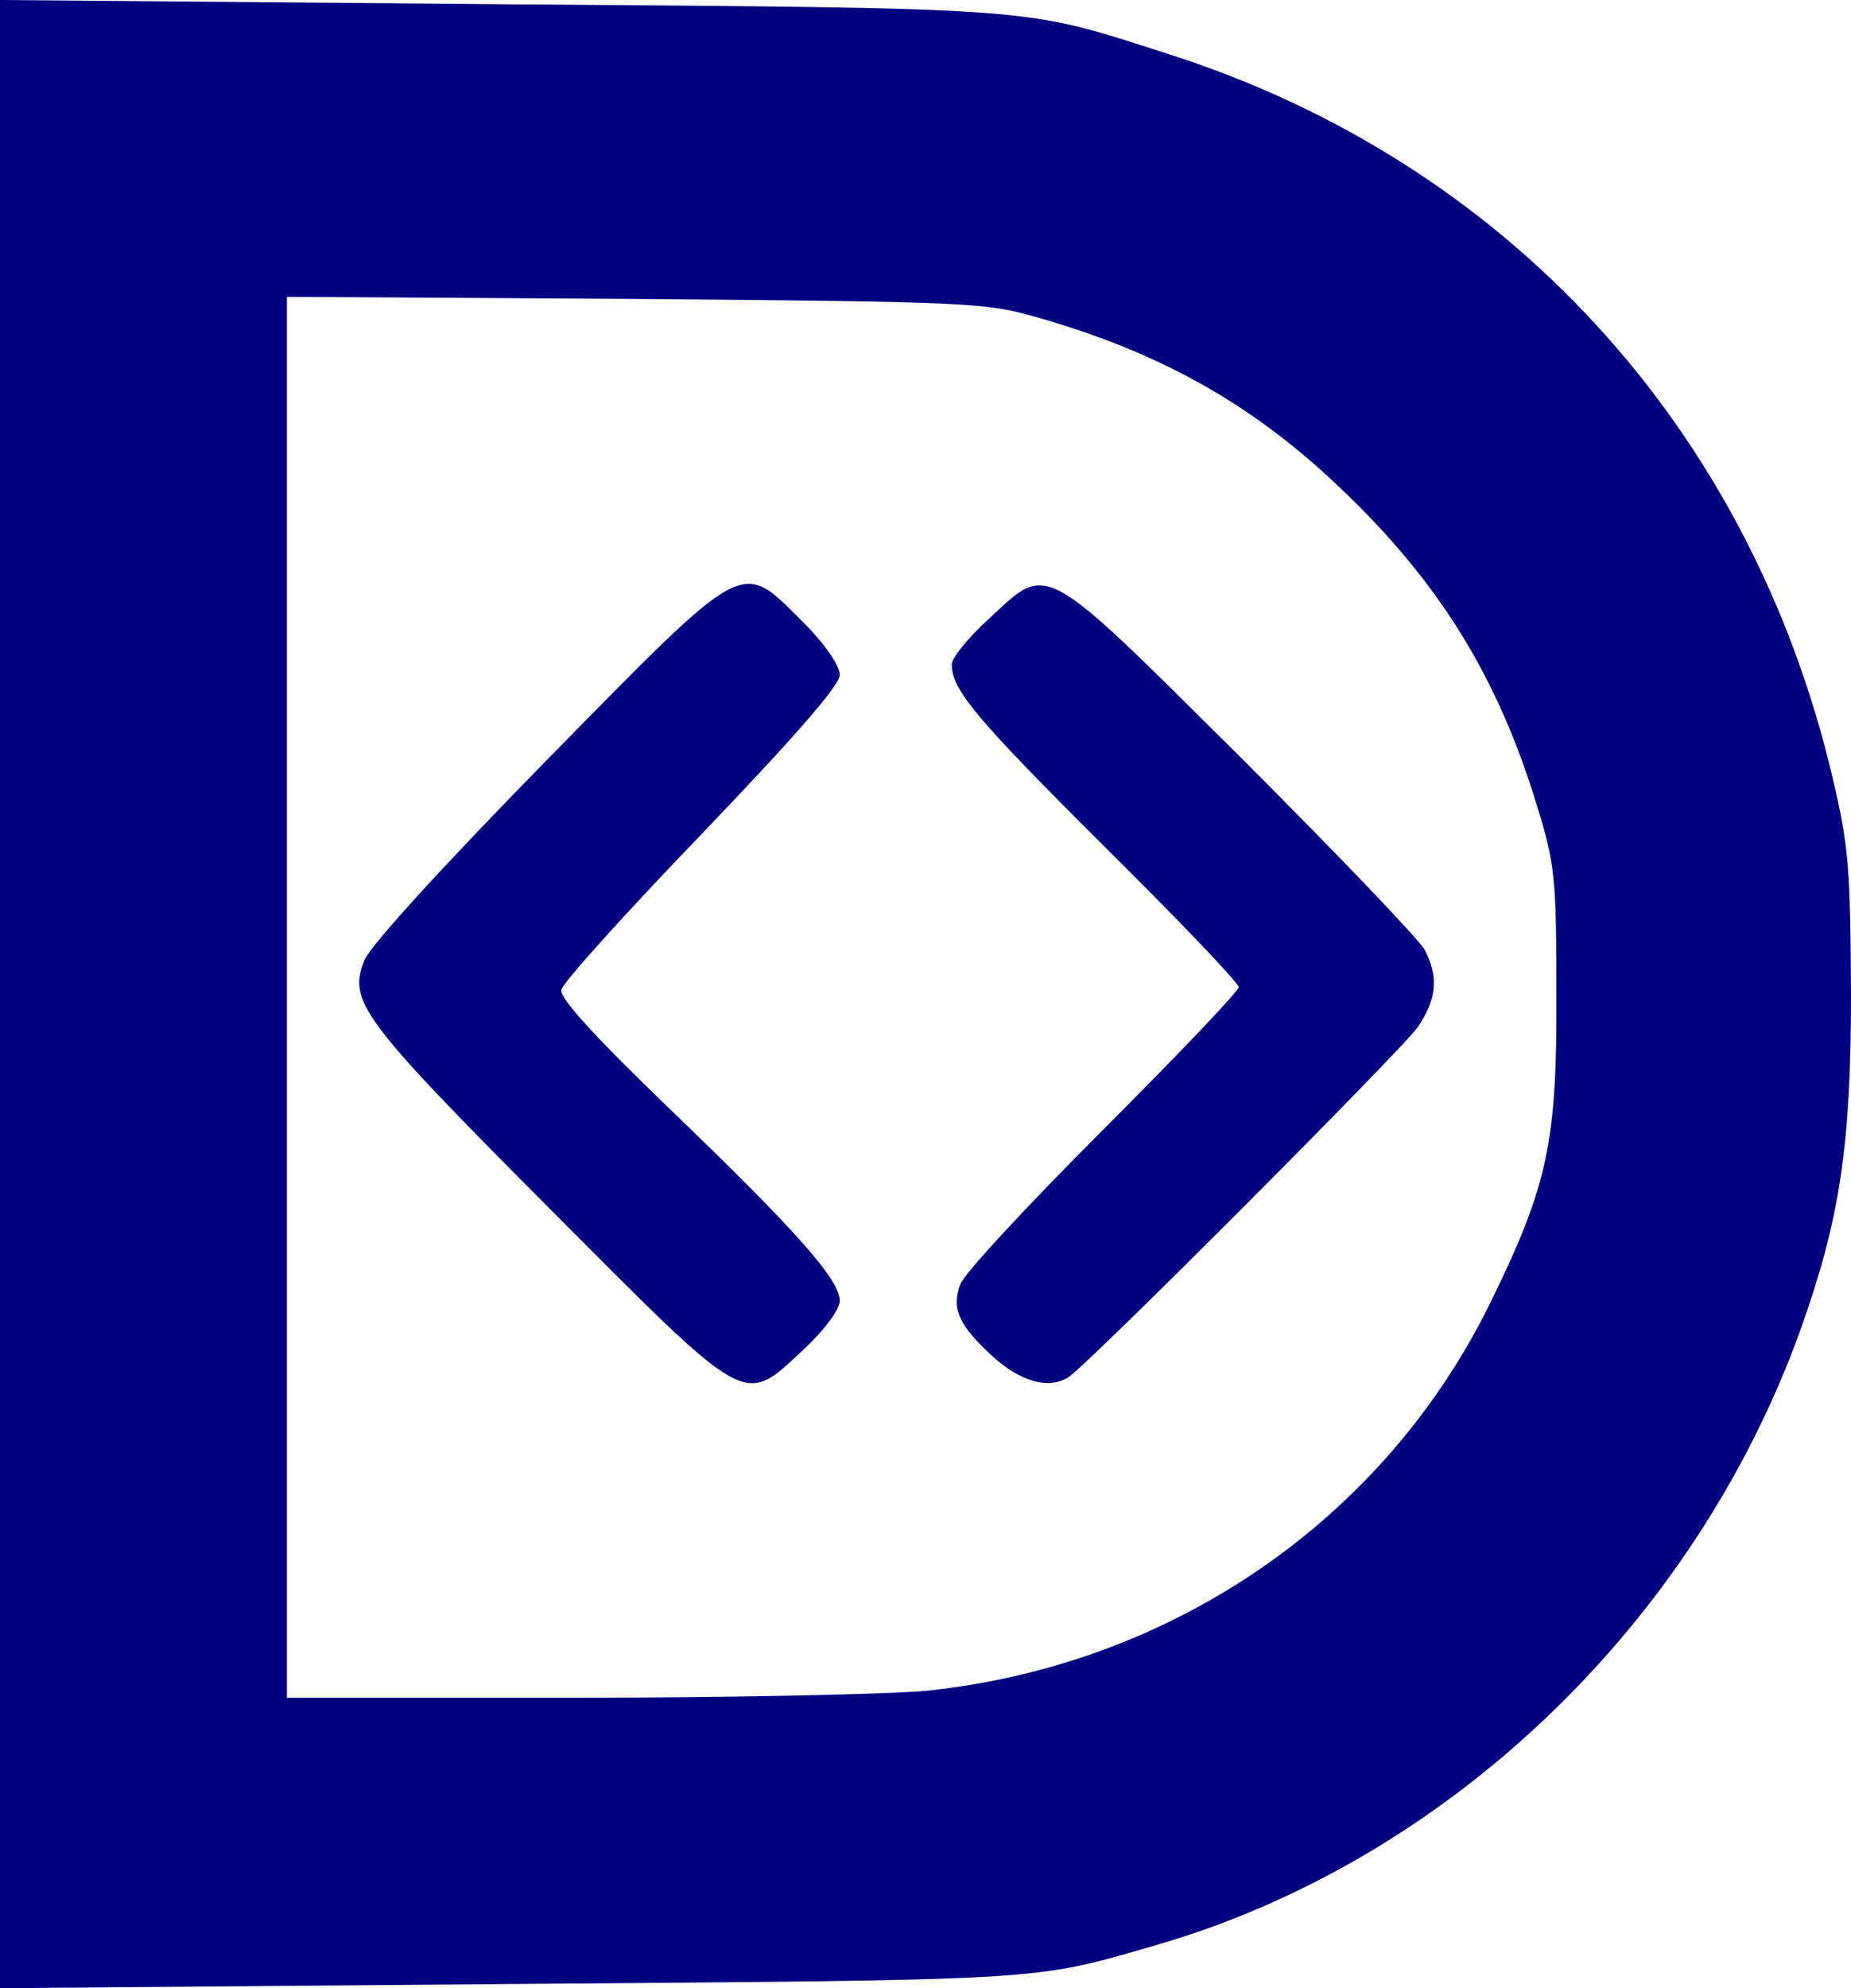
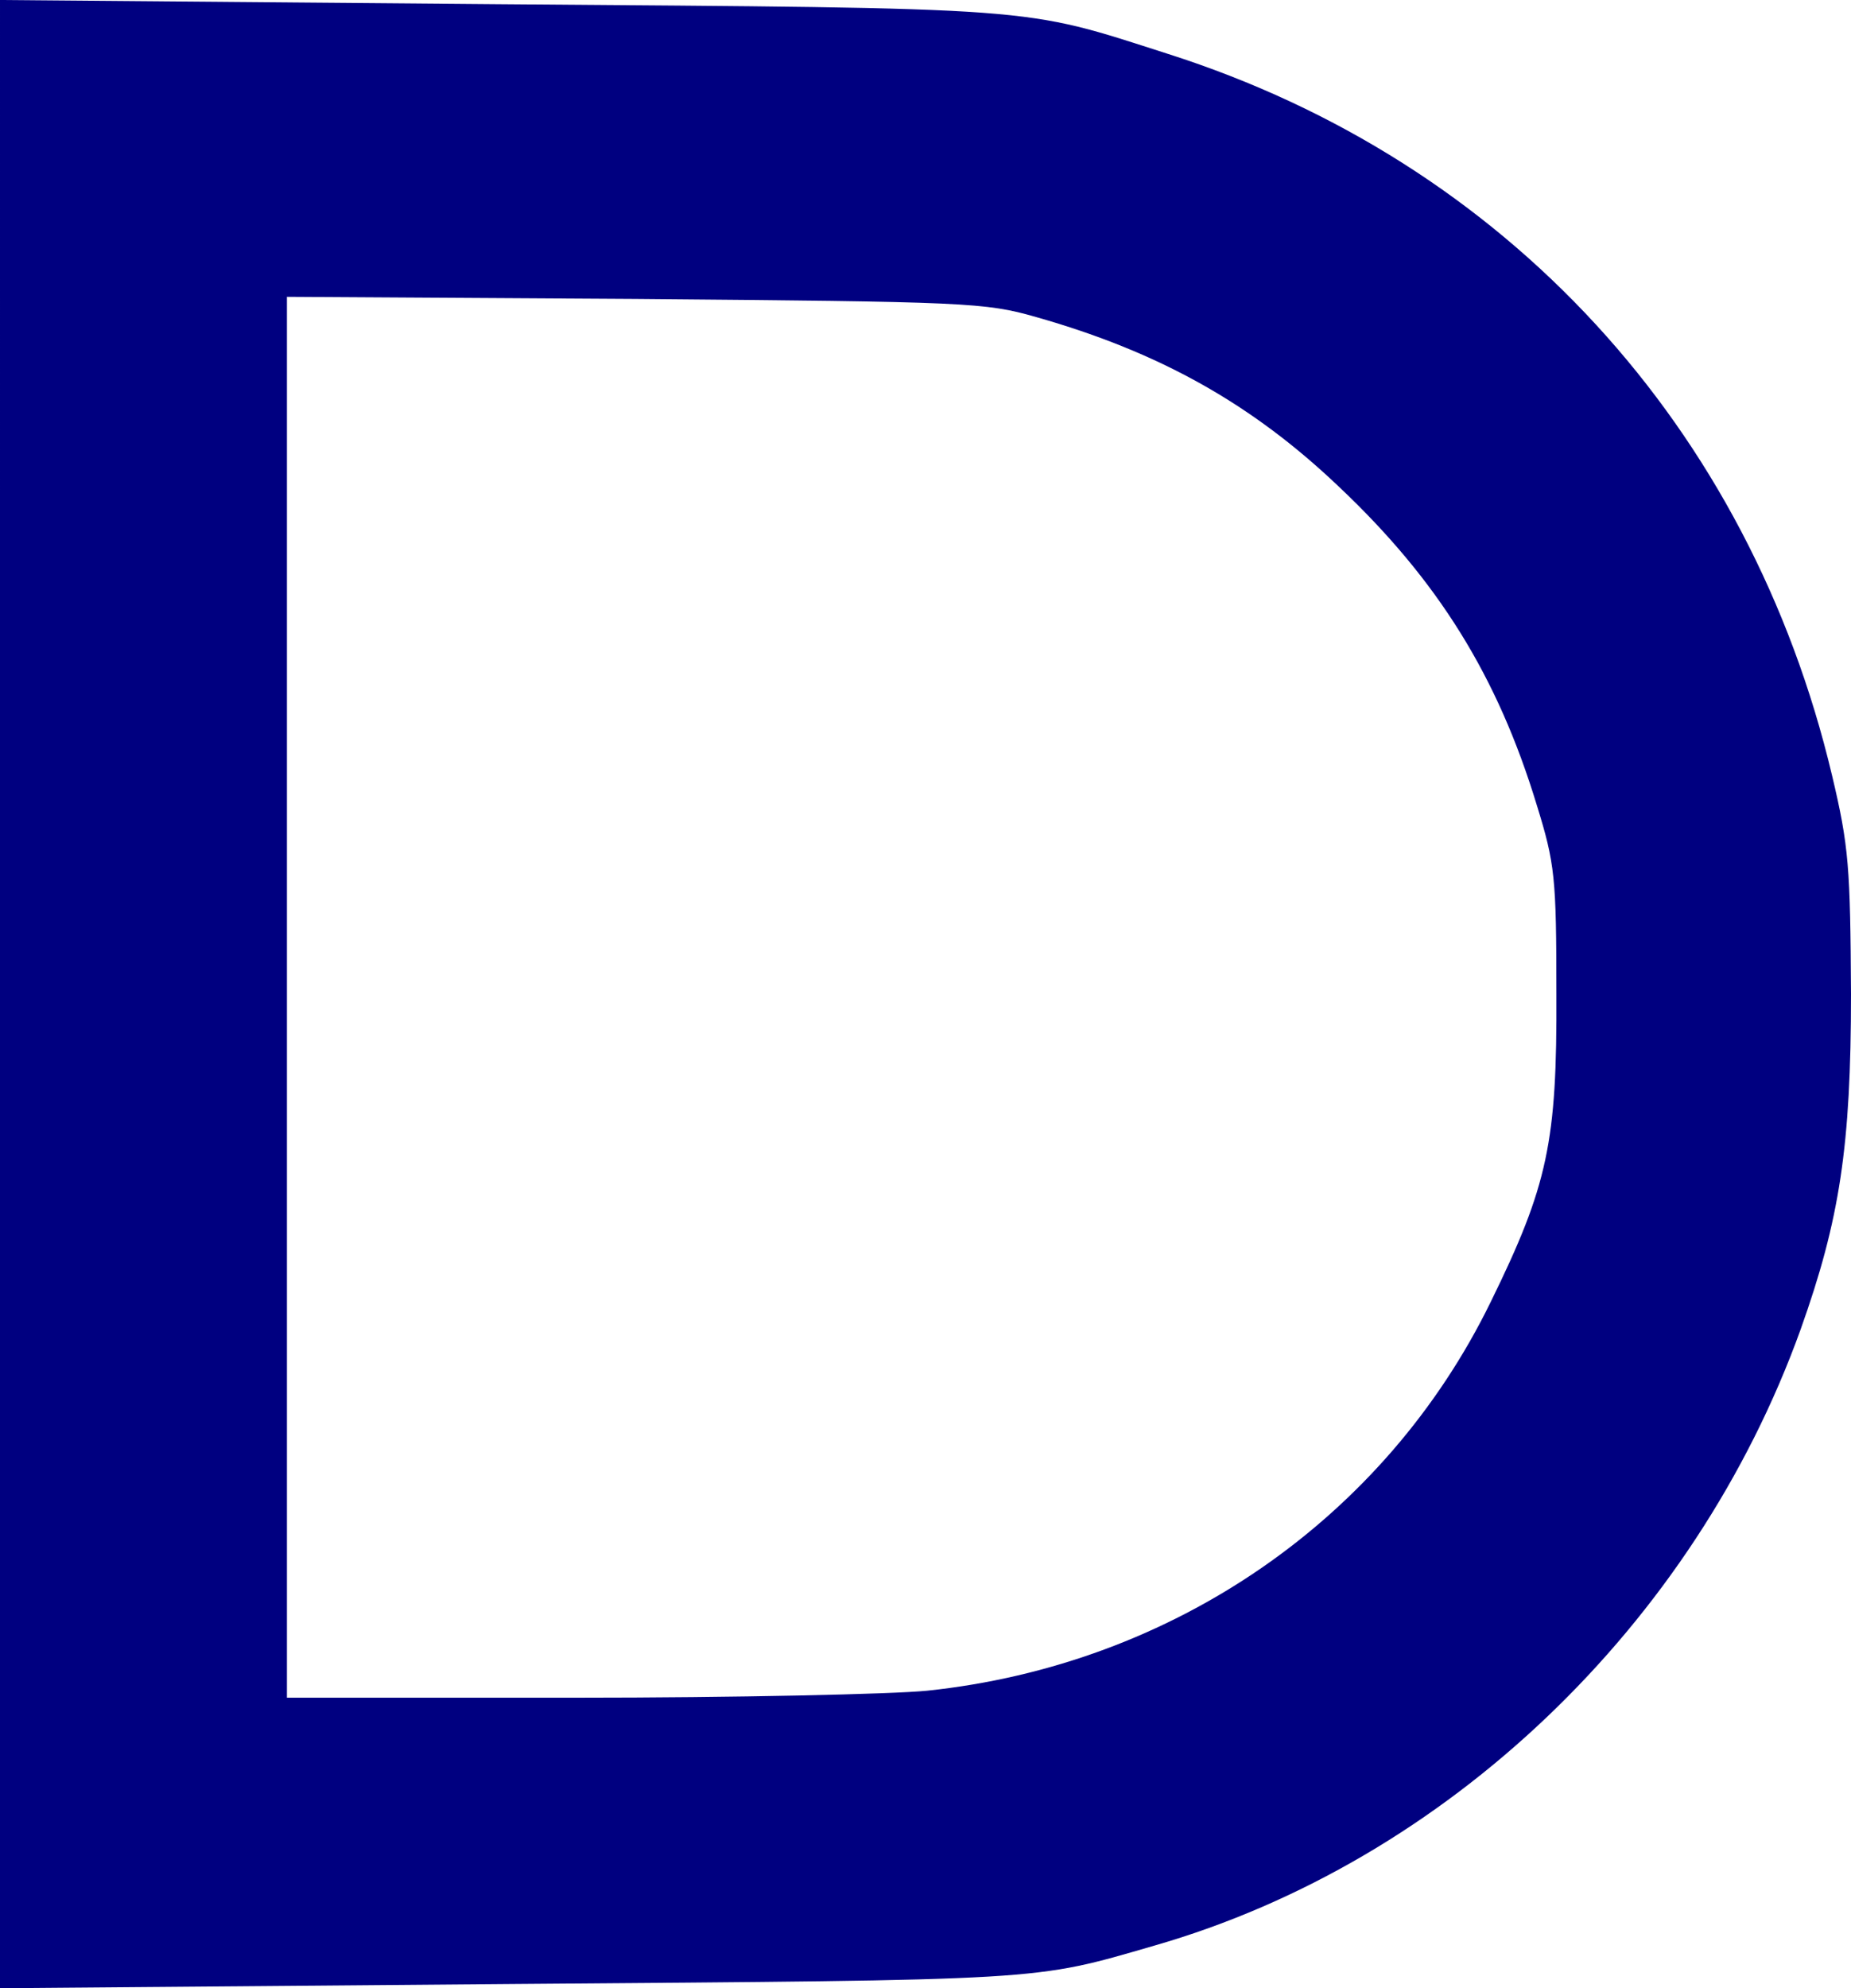
<svg xmlns="http://www.w3.org/2000/svg" xmlns:ns1="http://sodipodi.sourceforge.net/DTD/sodipodi-0.dtd" xmlns:ns2="http://www.inkscape.org/namespaces/inkscape" version="1.0" width="264.5pt" height="284pt" viewBox="0 0 264.5 284" preserveAspectRatio="xMidYMid" id="svg13" ns1:docname="DicodeTech_logo2.svg" ns2:version="1.4 (e7c3feb1, 2024-10-09)">
  <defs id="defs13" />
  <ns1:namedview id="namedview13" pagecolor="#ffffff" bordercolor="#000000" borderopacity="0.25" ns2:showpageshadow="2" ns2:pageopacity="0.0" ns2:pagecheckerboard="0" ns2:deskcolor="#d1d1d1" ns2:document-units="pt" showgrid="false" ns2:zoom="0.59179688" ns2:cx="577.90099" ns2:cy="501.86139" ns2:window-width="1920" ns2:window-height="1027" ns2:window-x="0" ns2:window-y="177" ns2:window-maximized="0" ns2:current-layer="g13" />
  <g transform="matrix(0.1,0,0,-0.1,-84,665.5)" fill="#000000" stroke="none" id="g13">
    <path d="M 840,5235 V 3815 l 727,6 c 773,6 747,4 923,55 417,120 771,458 923,880 56,157 72,262 72,479 -1,181 -3,211 -27,312 -118,498 -466,877 -949,1031 -212,68 -175,65 -957,71 l -712,6 z m 1481,967 c 176,-50 308,-124 432,-242 142,-134 227,-271 283,-455 26,-84 28,-103 28,-270 1,-211 -12,-273 -94,-440 -151,-309 -453,-518 -805,-555 -49,-5 -276,-10 -502,-10 h -413 v 1001 1000 l 498,-3 c 474,-4 500,-5 573,-26 z" id="path1" style="fill:#000080" />
-     <path d="m 1621,5569 c -149,-152 -251,-264 -260,-285 -24,-59 -6,-84 263,-354 289,-290 277,-284 365,-202 30,28 51,57 51,69 0,30 -63,101 -243,274 -108,104 -157,158 -155,170 2,10 92,110 201,223 133,139 197,212 197,227 0,13 -21,44 -53,76 -90,89 -77,96 -366,-198 z" id="path2" style="fill:#000080" />
-     <path d="m 2253,5771 c -29,-26 -53,-56 -53,-65 0,-36 34,-77 219,-261 105,-104 191,-194 191,-200 0,-6 -88,-98 -195,-205 -107,-107 -199,-206 -203,-220 -13,-35 -1,-59 47,-103 40,-36 80,-47 108,-29 27,17 478,469 499,500 27,40 30,71 10,110 -8,15 -126,138 -263,275 -287,285 -274,278 -360,198 z" id="path3" style="fill:#000080" />
    <path d="m 5554,5588 c 22,-103 -41,194 0,0 z" id="path5" ns1:nodetypes="cc" />
  </g>
</svg>